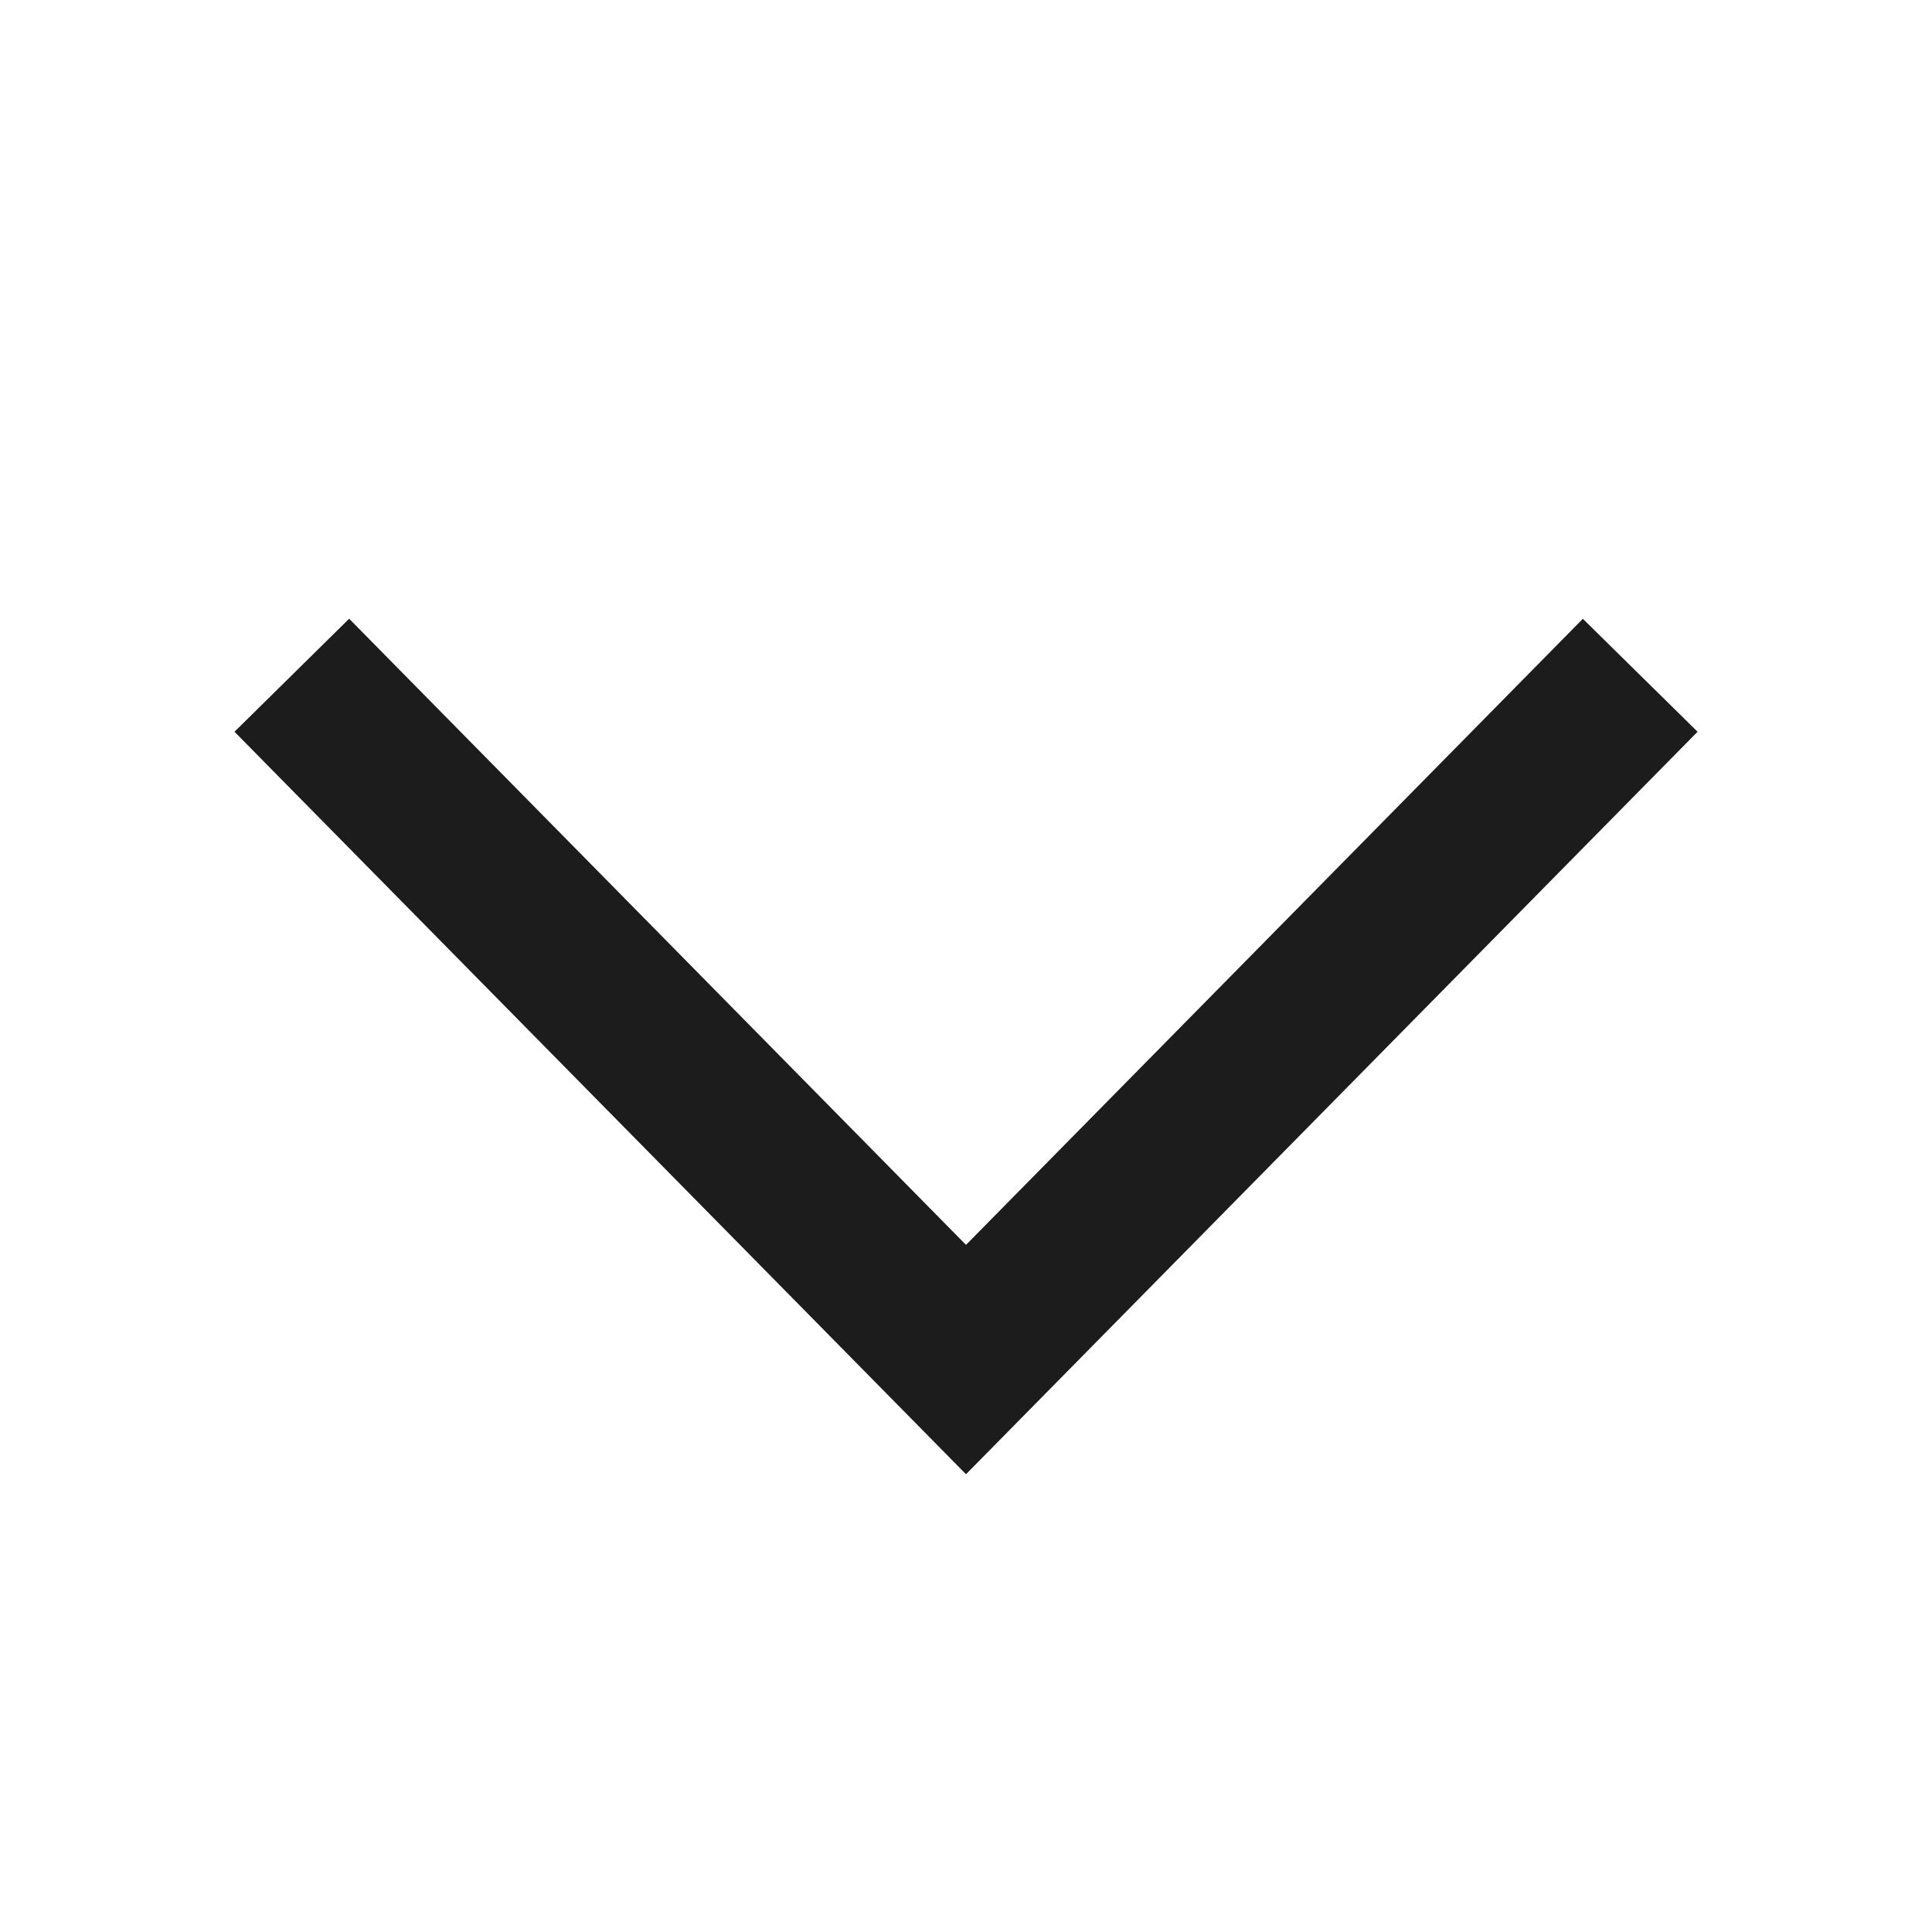
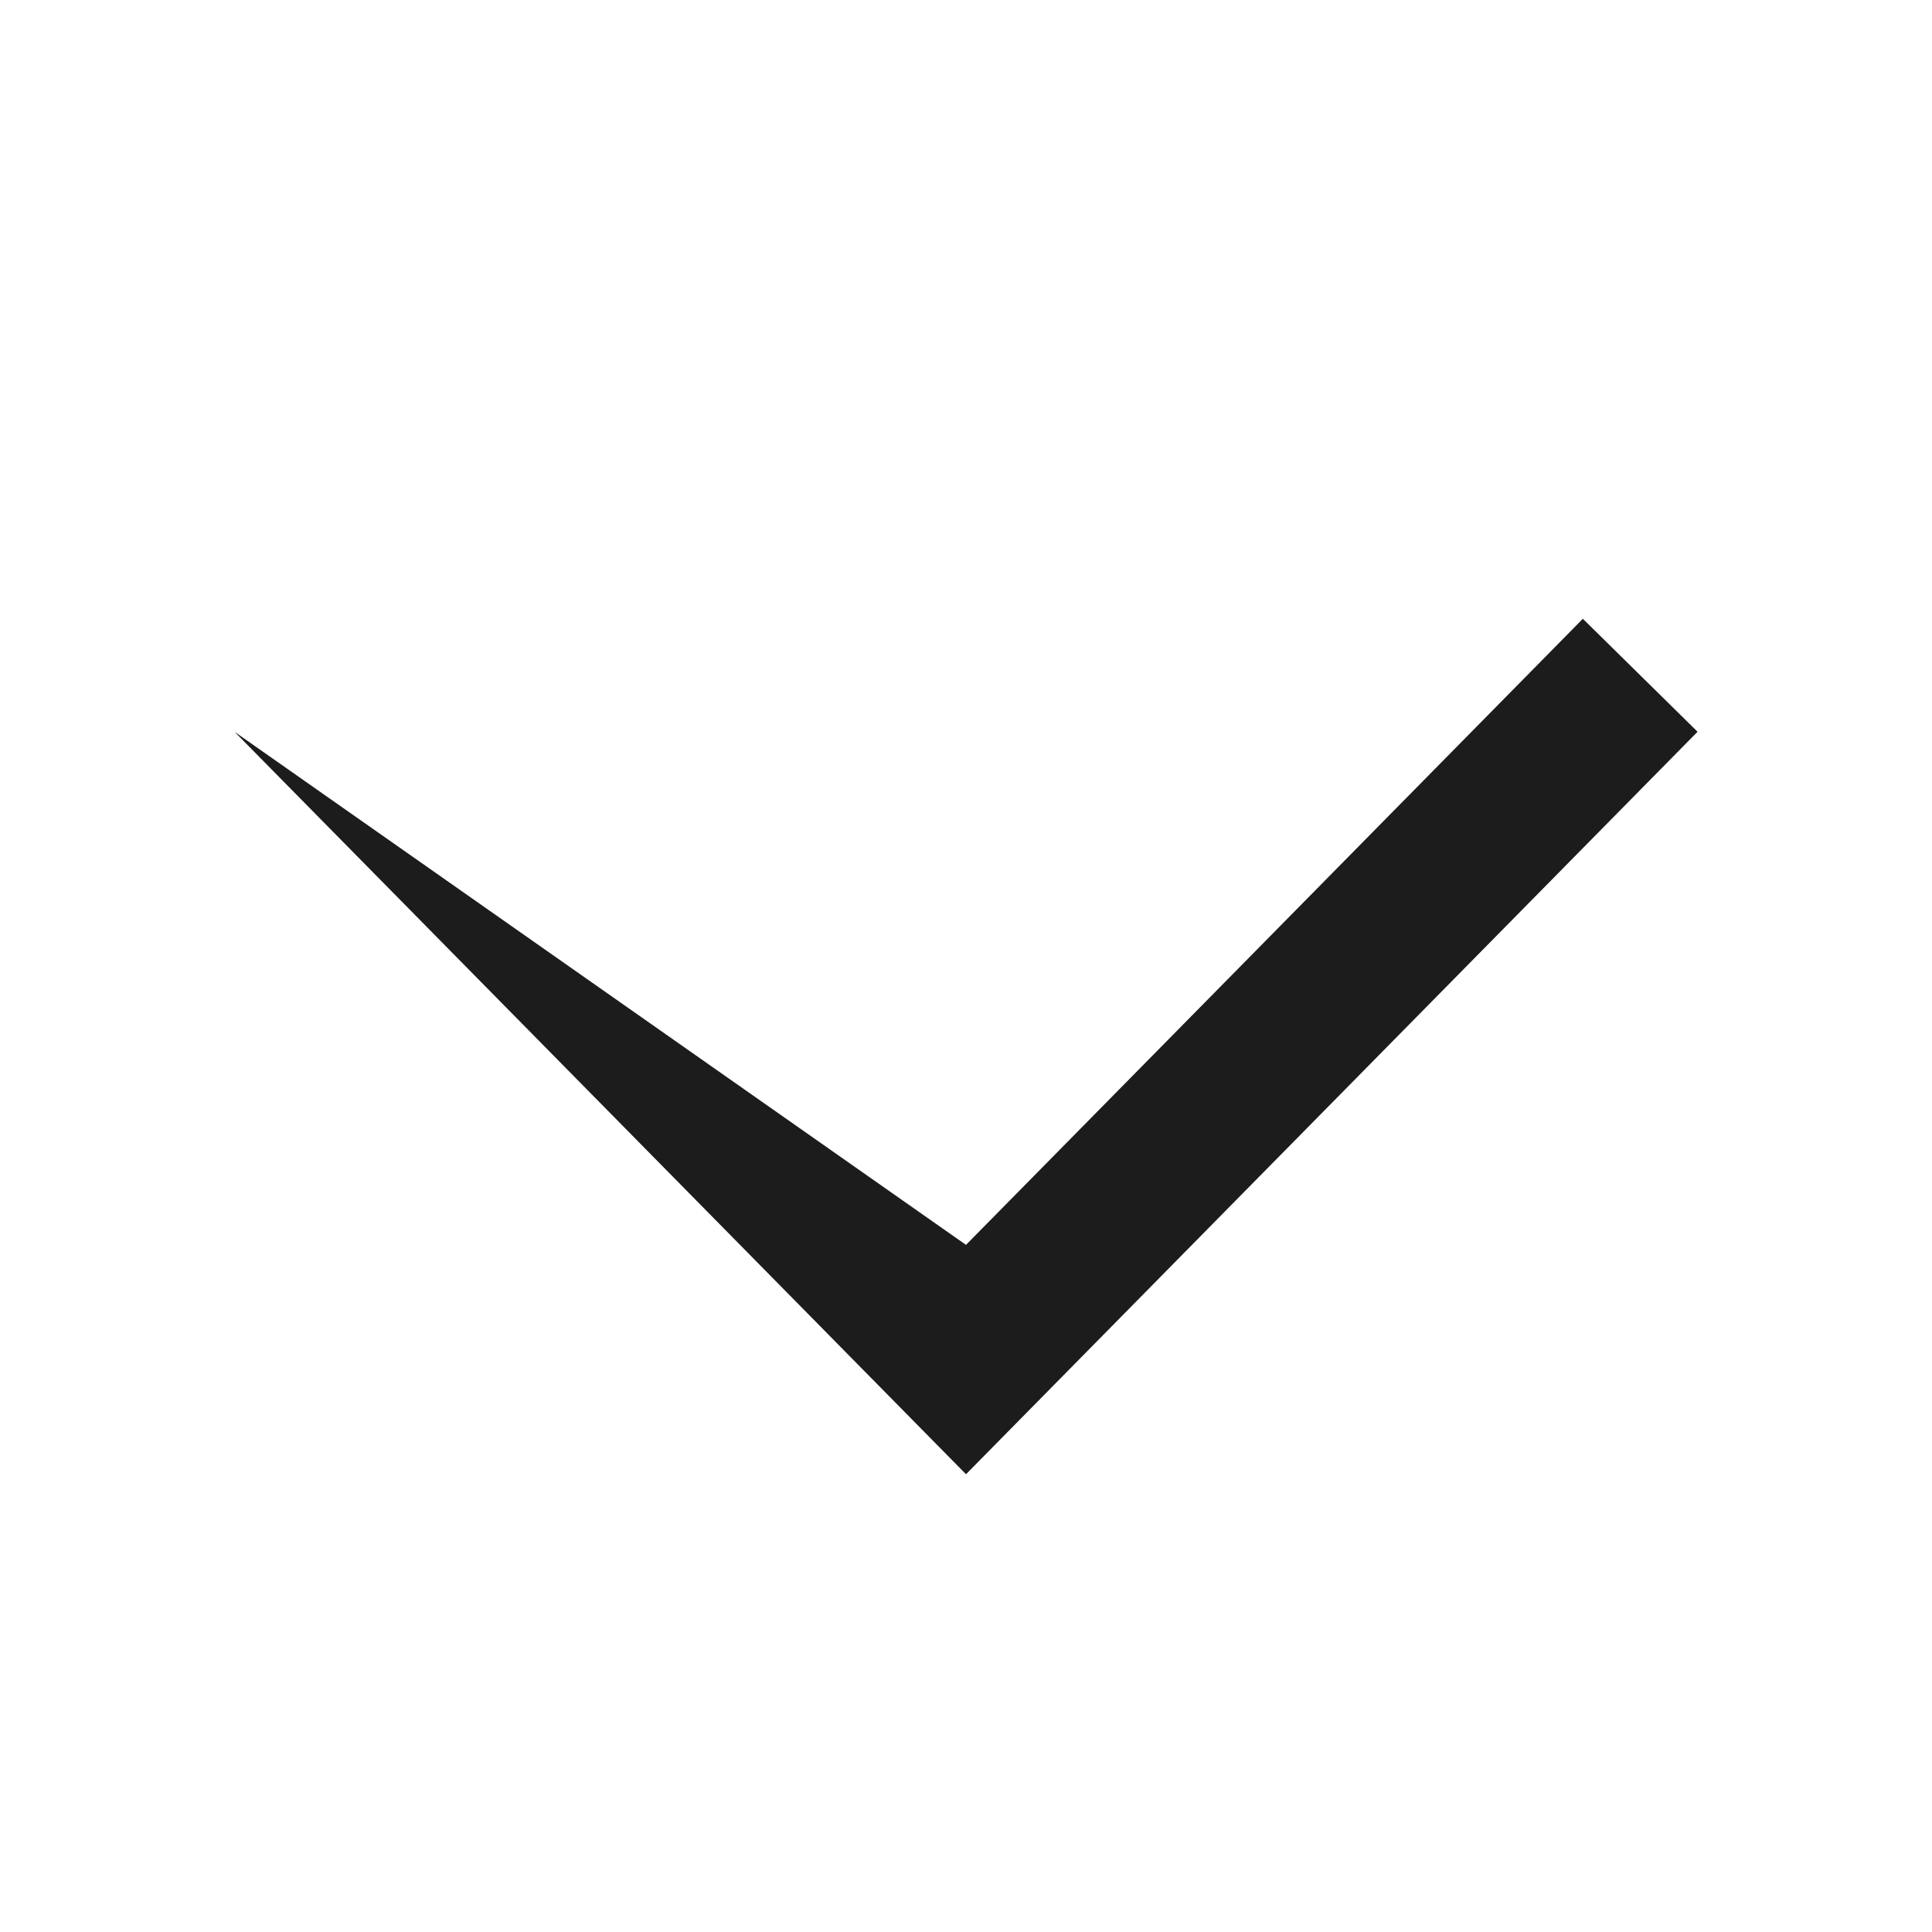
<svg xmlns="http://www.w3.org/2000/svg" width="32" height="32" viewBox="0 0 32 32">
-   <path d="M16 24.418 3.884 12.12l1.899-1.872L16 20.619l10.217-10.37 1.9 1.871z" fill="#1C1C1C" fill-rule="nonzero" />
+   <path d="M16 24.418 3.884 12.12L16 20.619l10.217-10.37 1.9 1.871z" fill="#1C1C1C" fill-rule="nonzero" />
</svg>